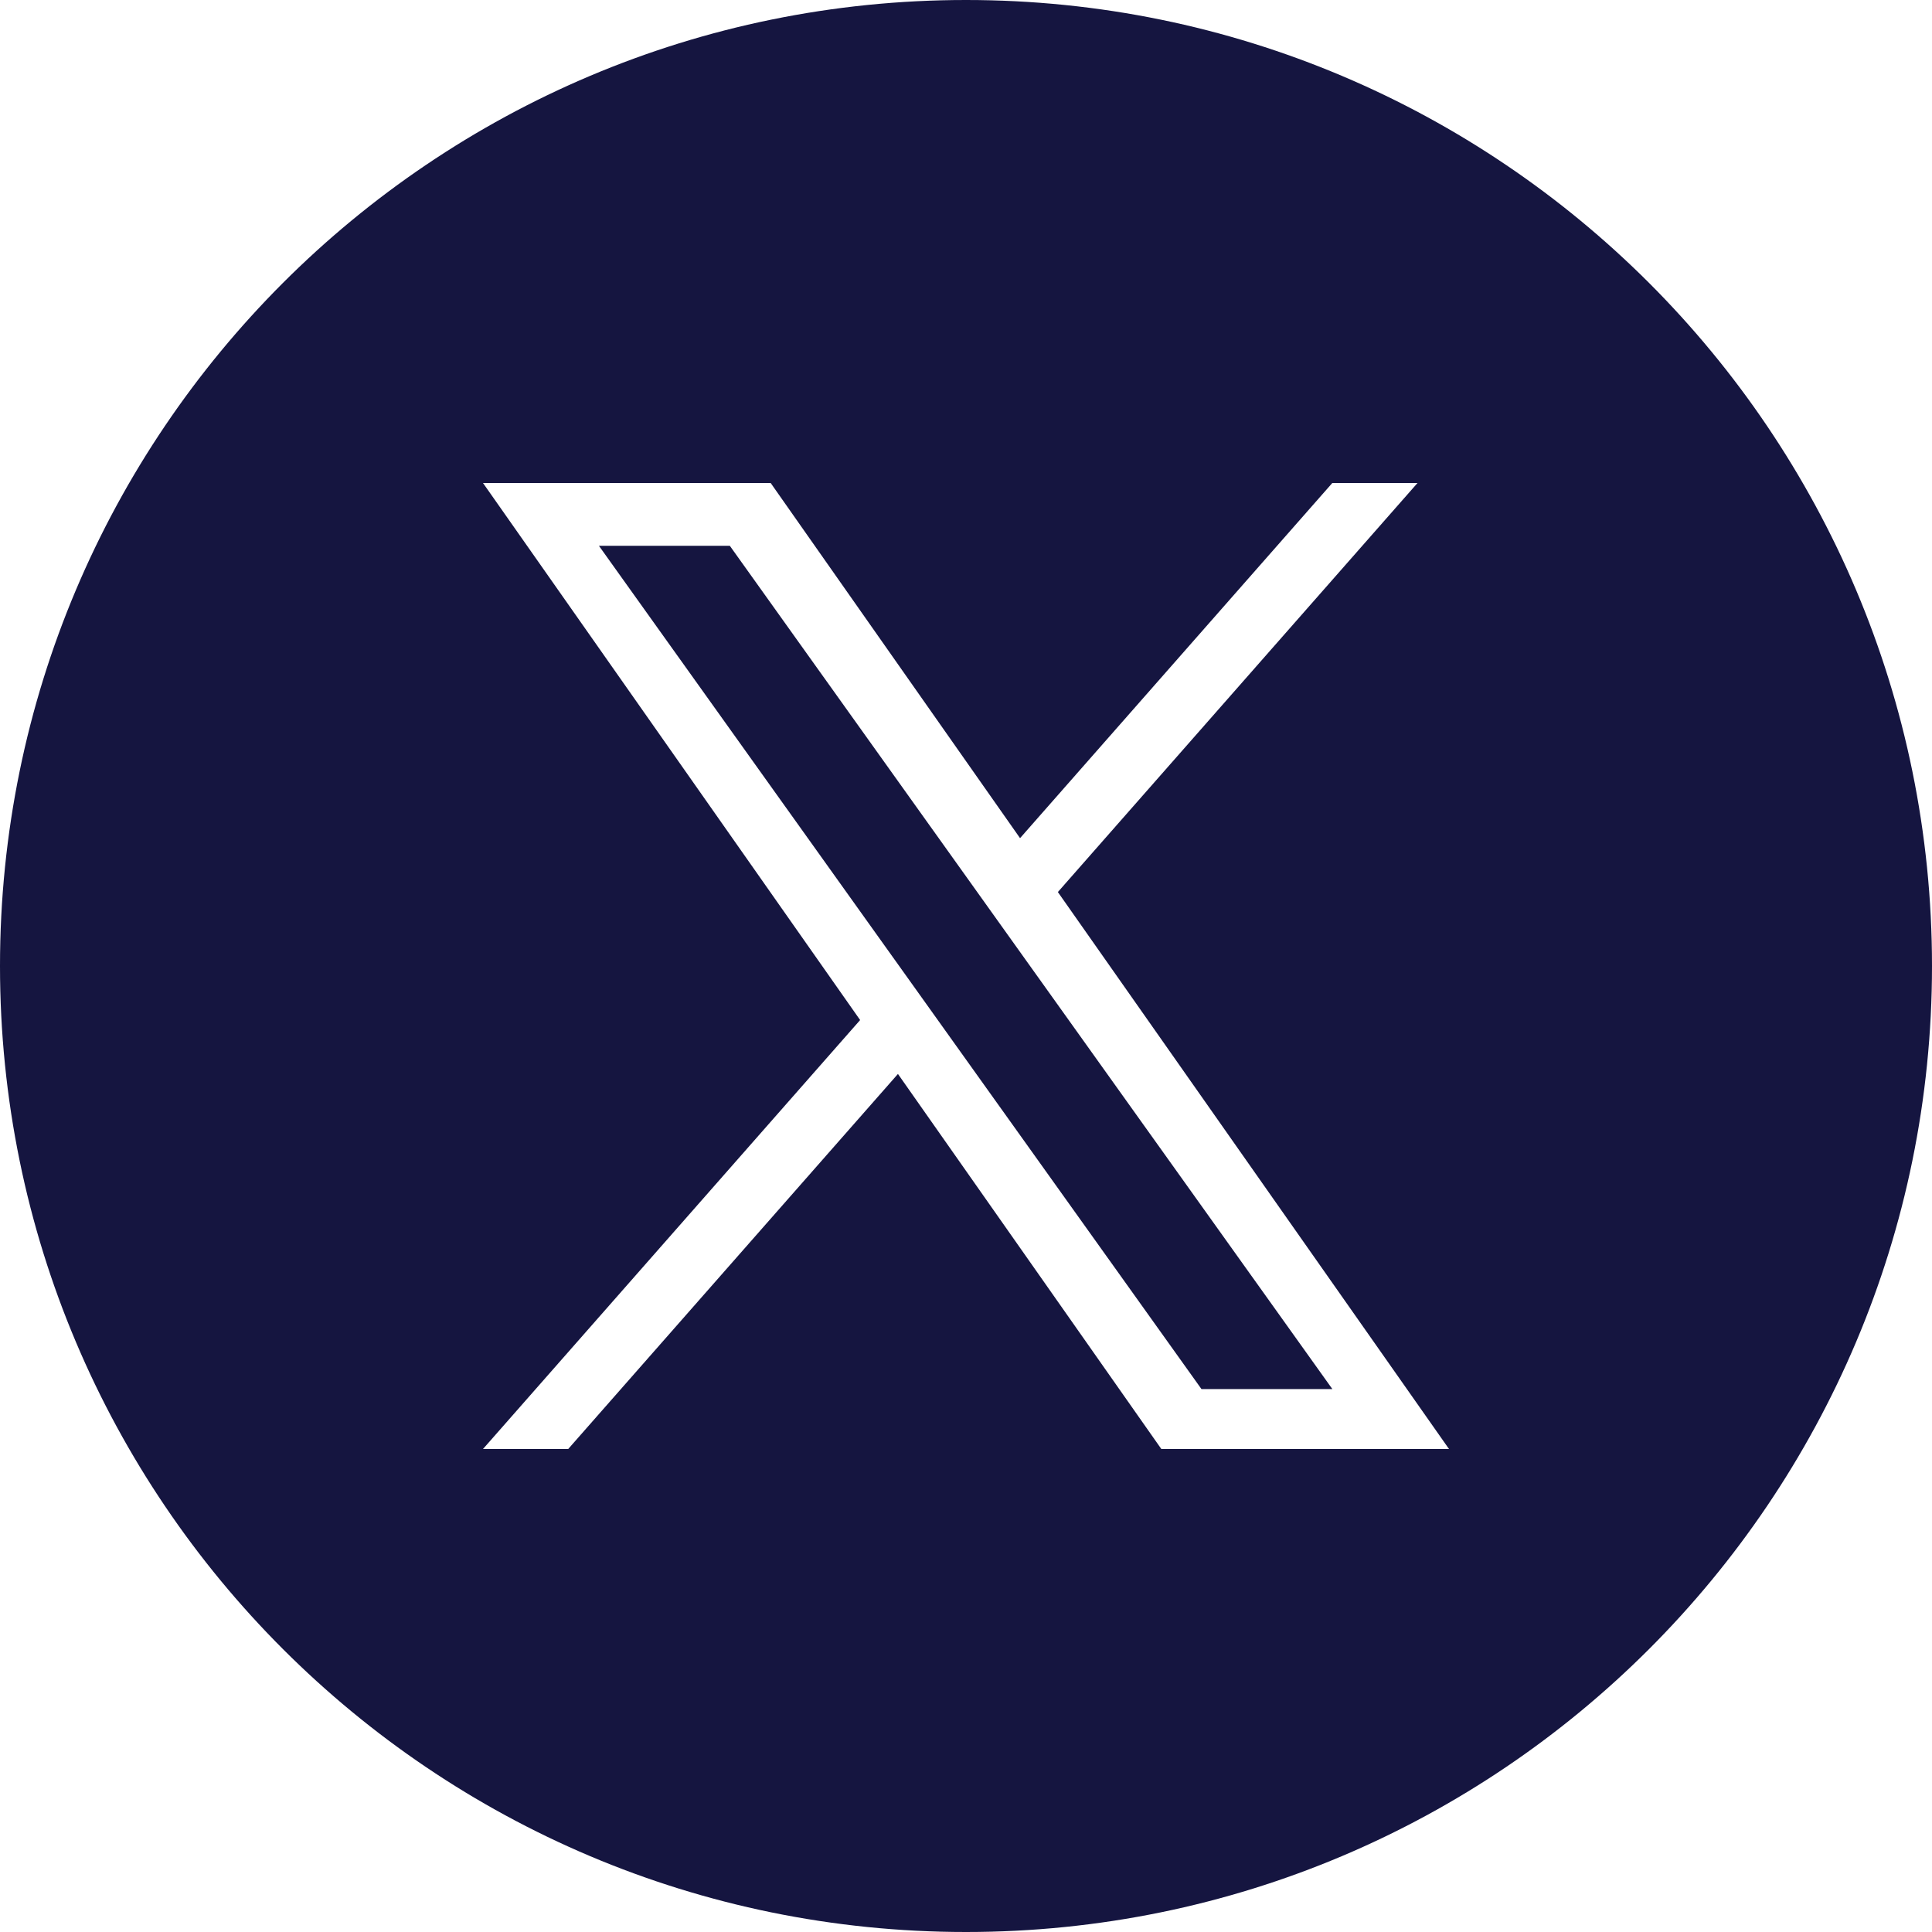
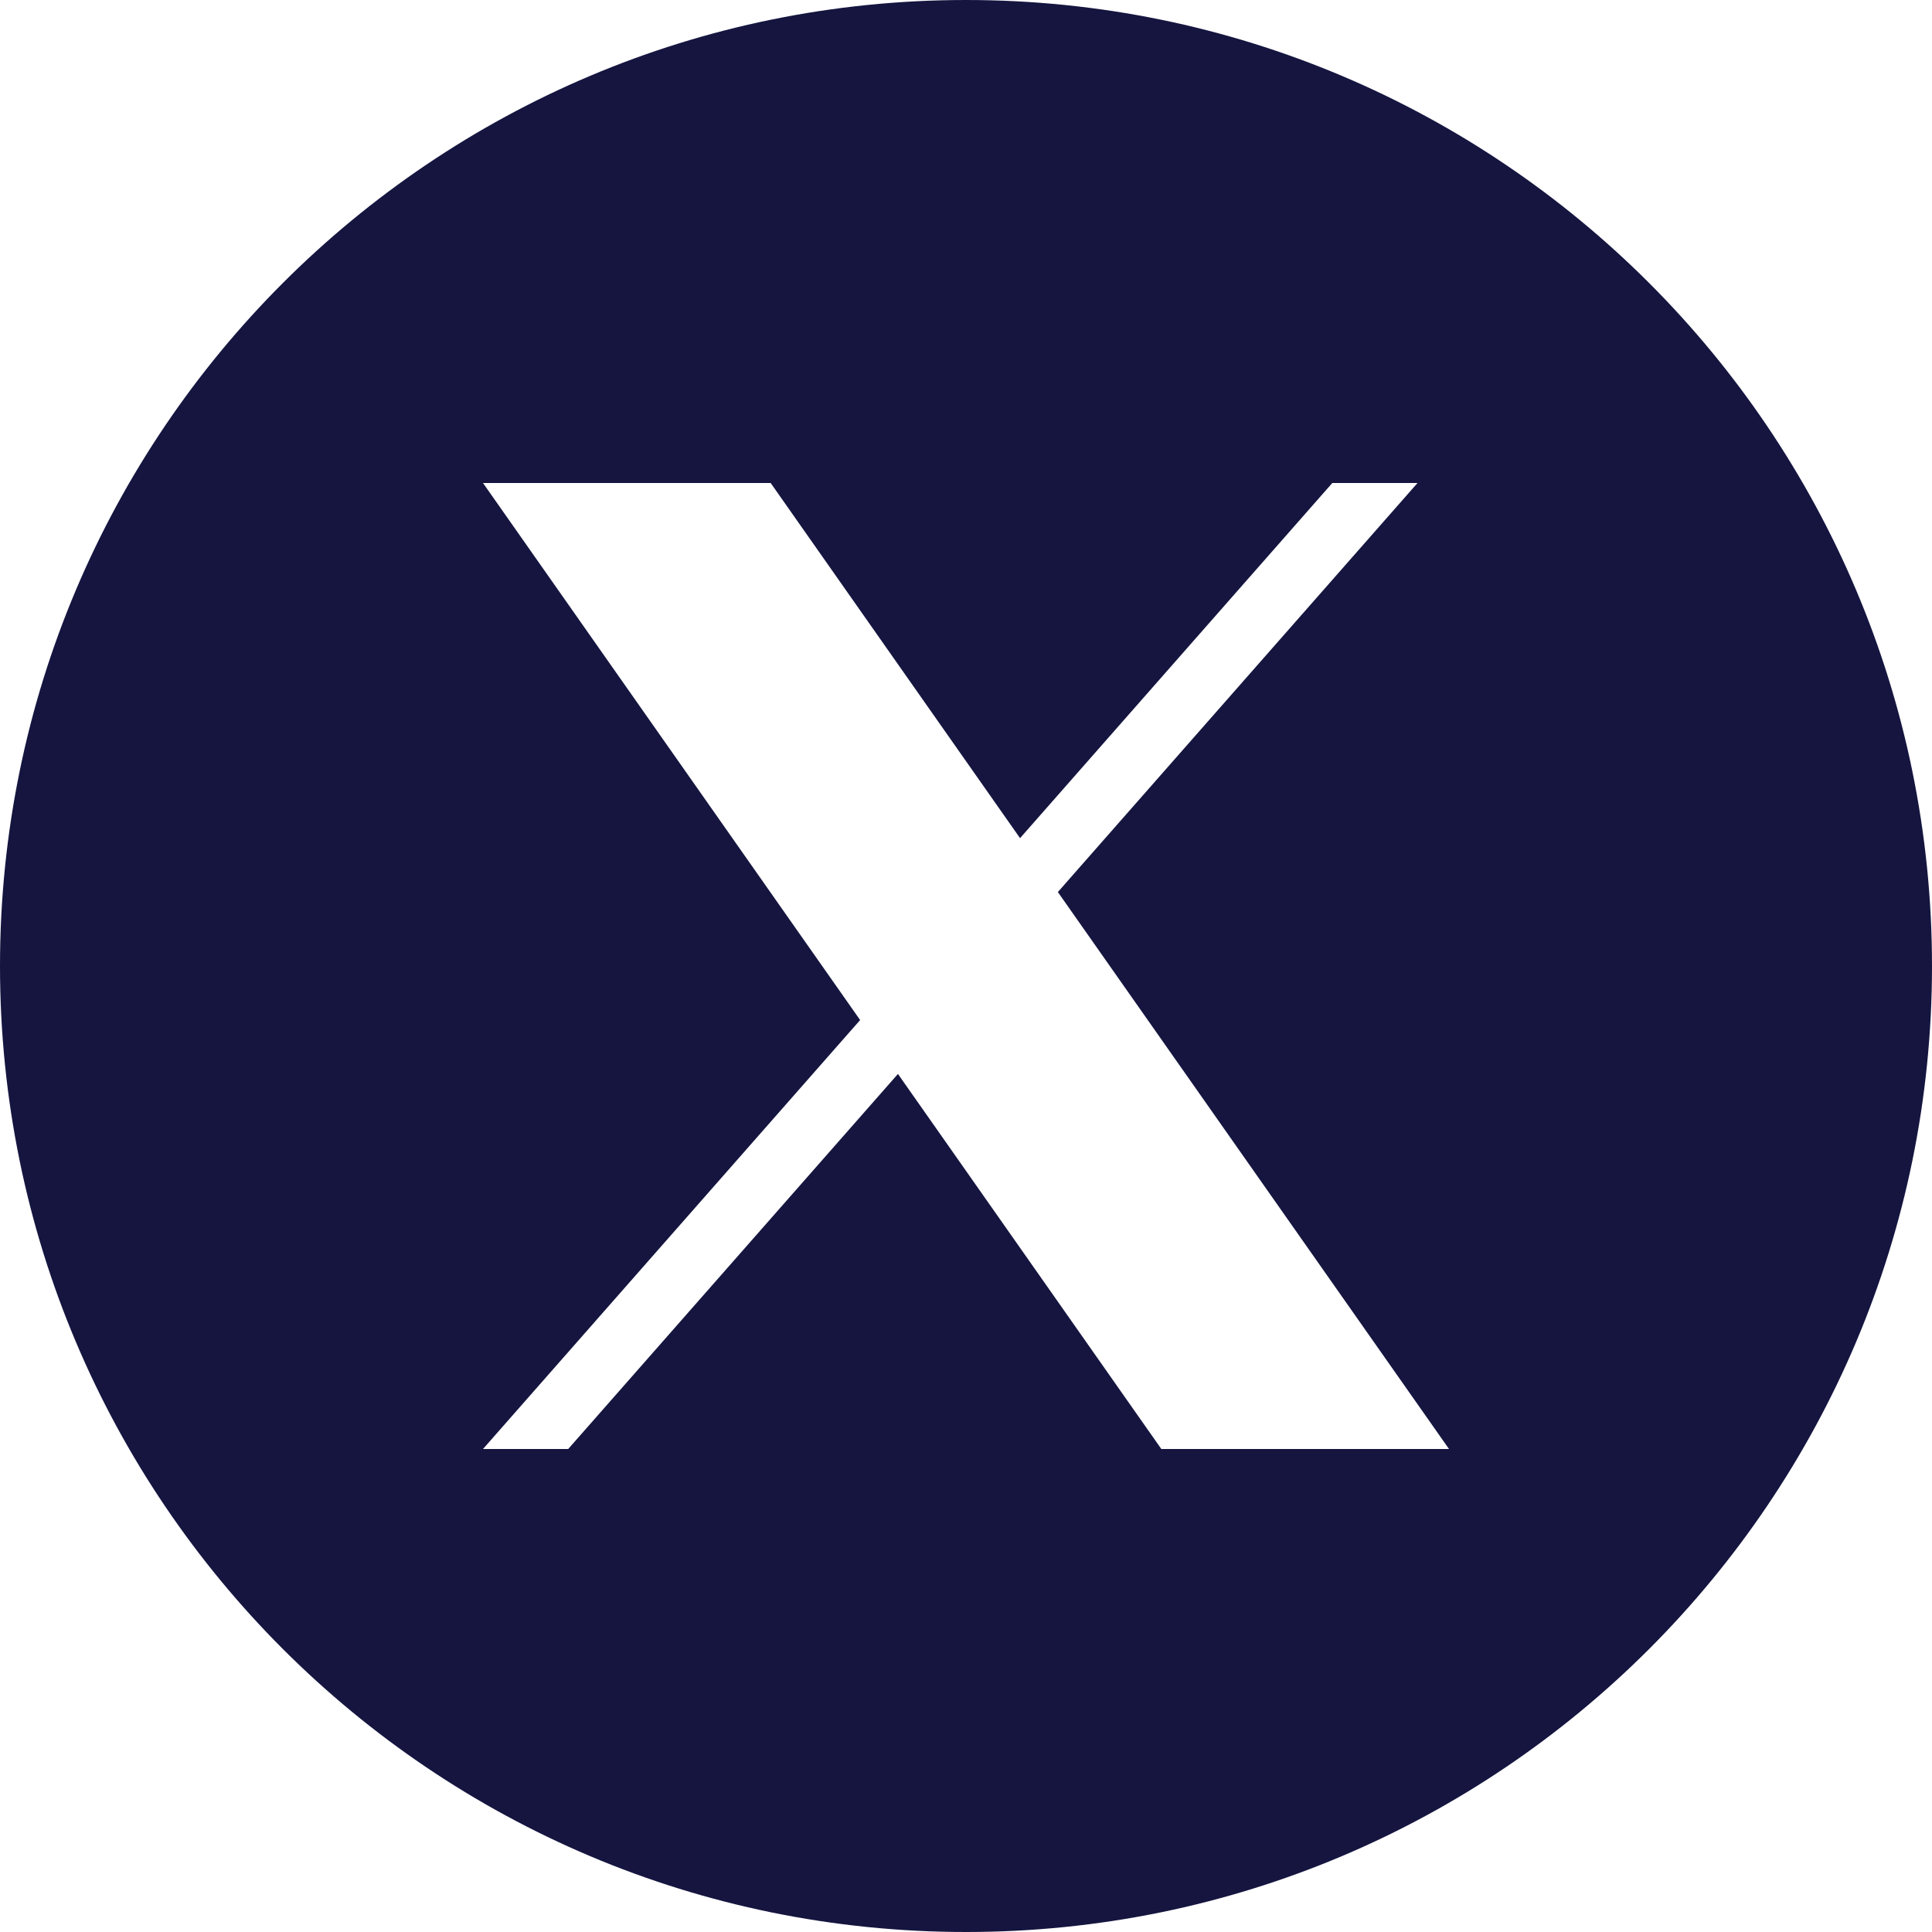
<svg xmlns="http://www.w3.org/2000/svg" width="40" height="40" viewBox="0 0 40 40" fill="none">
-   <path d="M24.875 28.759H27.585L15.11 11.3H12.4L24.875 28.759Z" fill="#151540" />
  <path fill-rule="evenodd" clip-rule="evenodd" d="M20 40C8.954 40 0 31.046 0 20C0 8.954 8.954 0 20 0C31.046 0 40 8.954 40 20C40 31.046 31.046 40 20 40ZM29.348 10L21.902 18.469L30 30H24.044L18.591 22.235L11.764 30H10L17.808 21.119L10 10H15.956L21.119 17.353L27.584 10H29.348Z" fill="#151540" />
</svg>